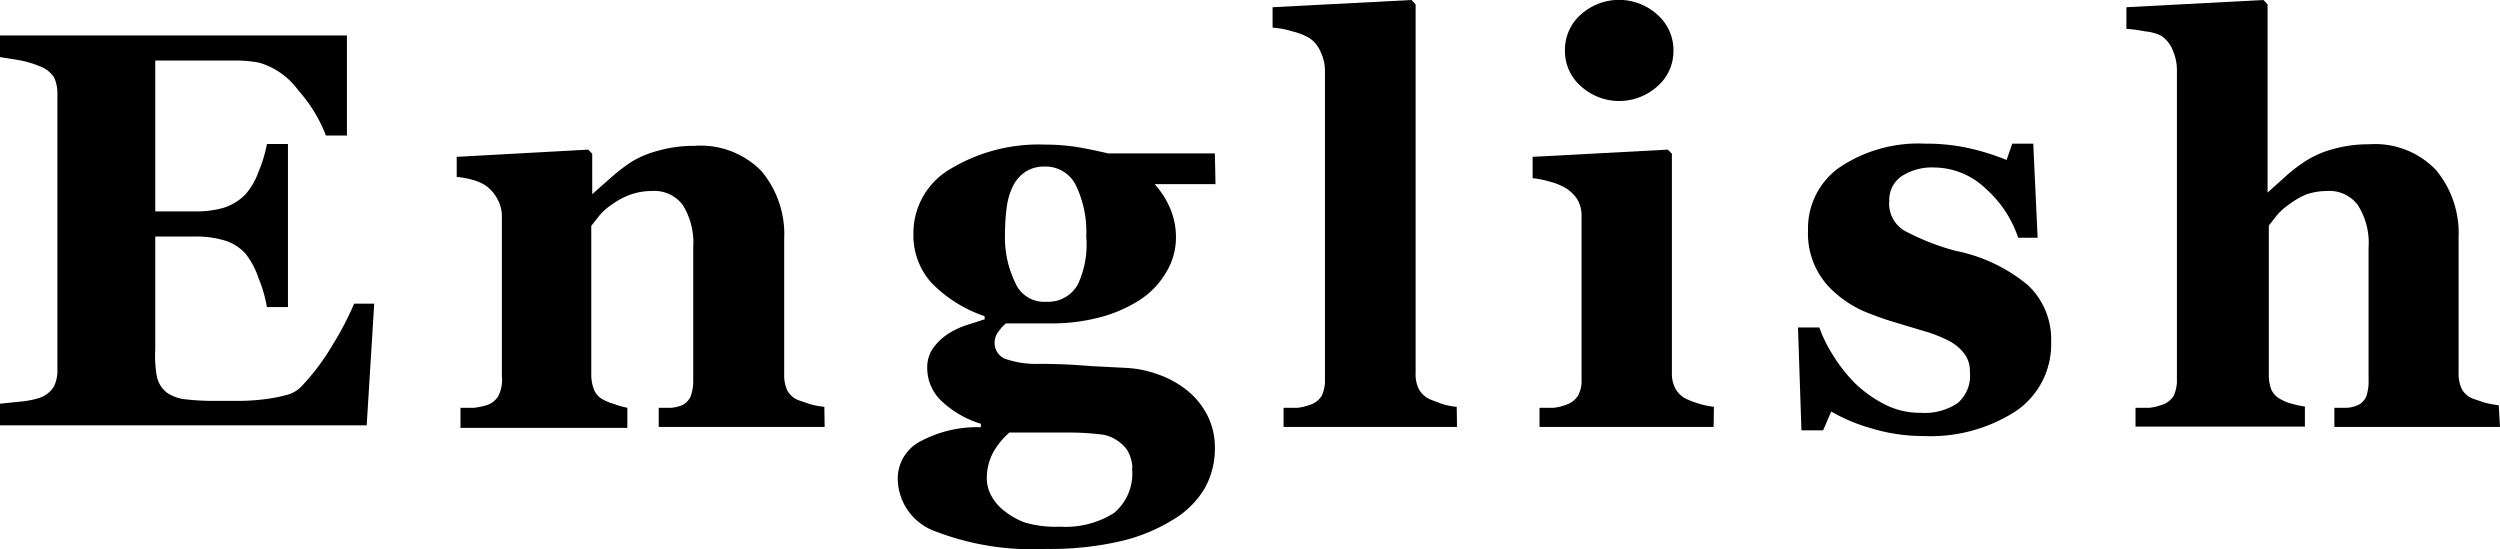
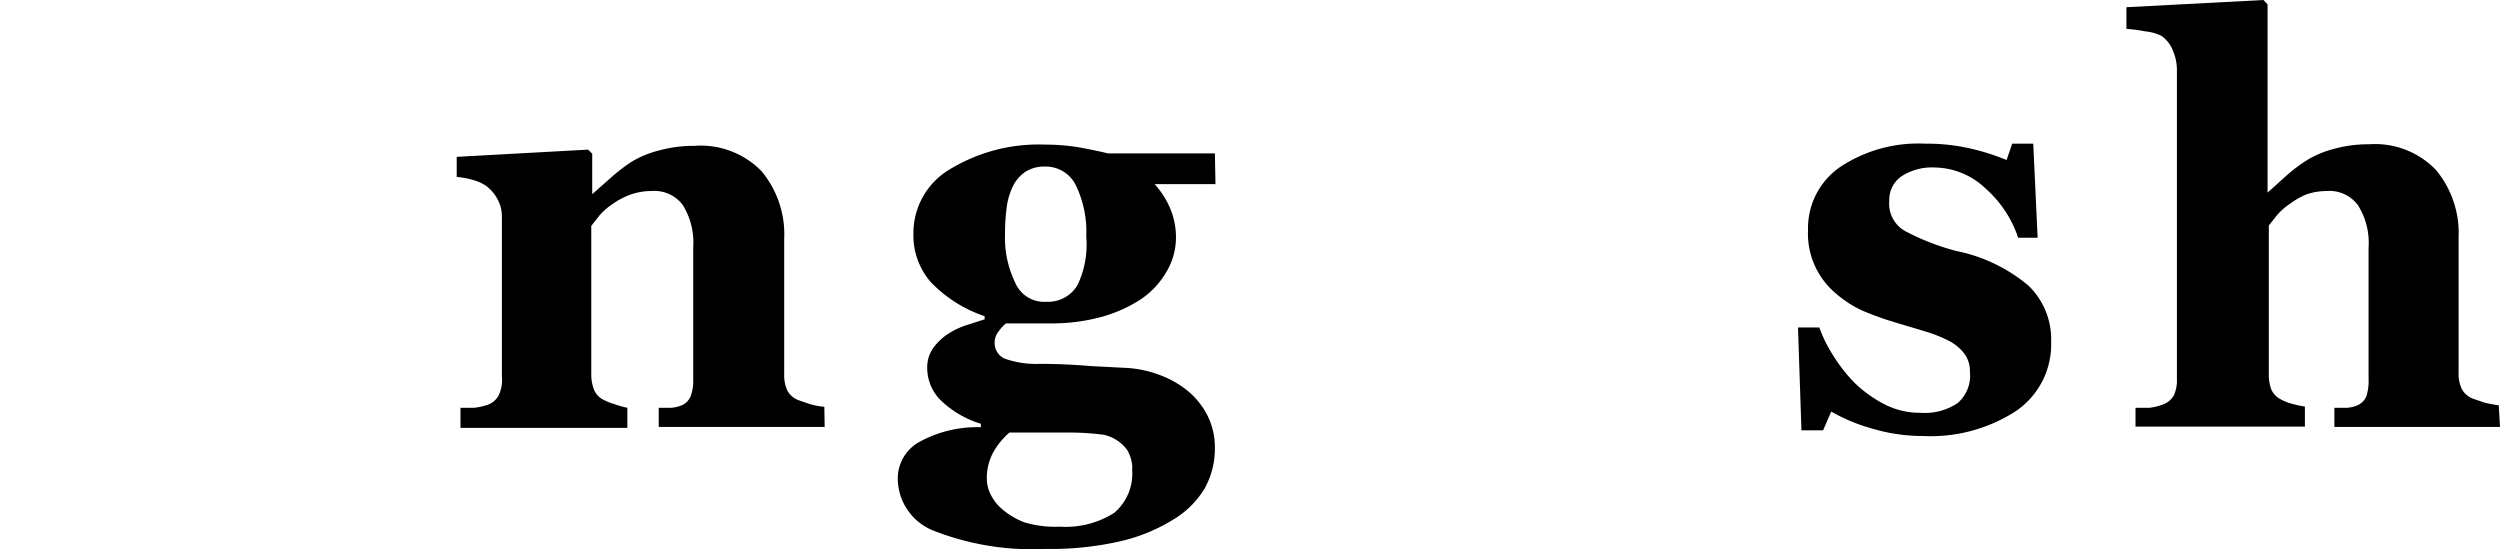
<svg xmlns="http://www.w3.org/2000/svg" viewBox="0 0 79.7 17.51">
  <title>english</title>
  <g id="レイヤー_2" data-name="レイヤー 2">
    <g id="デザイン">
-       <path d="M11.06,4.32h-.67a4.67,4.67,0,0,0-.88-1.44A2.37,2.37,0,0,0,8.27,2a3.81,3.81,0,0,0-.73-.07H4.95V6.74H6.23a3.16,3.16,0,0,0,.88-.11,1.67,1.67,0,0,0,.72-.44,2.22,2.22,0,0,0,.41-.71,4.25,4.25,0,0,0,.27-.89h.67v5.2H8.51a4.46,4.46,0,0,0-.27-.93,2.58,2.58,0,0,0-.41-.77,1.49,1.49,0,0,0-.69-.43,3.15,3.15,0,0,0-.91-.12H4.95v3.59A3.77,3.77,0,0,0,5,12a.89.89,0,0,0,.31.51,1.27,1.27,0,0,0,.6.22,8,8,0,0,0,1,.05h.74a6.74,6.74,0,0,0,.76-.05,4.73,4.73,0,0,0,.69-.13,1,1,0,0,0,.48-.25A7.18,7.18,0,0,0,10.6,11a9.51,9.51,0,0,0,.69-1.32h.64l-.24,3.88H0v-.69l.67-.07a2.69,2.69,0,0,0,.6-.12.85.85,0,0,0,.45-.36,1.17,1.17,0,0,0,.11-.55V3a1.24,1.24,0,0,0-.1-.52.89.89,0,0,0-.47-.37,3.16,3.16,0,0,0-.64-.19L0,1.82V1.13H11.06Z" />
      <path d="M26.29,13.61H21V13l.4,0a1.11,1.11,0,0,0,.36-.09.56.56,0,0,0,.26-.28,1.45,1.45,0,0,0,.08-.54V7.89a2.28,2.28,0,0,0-.33-1.35,1.13,1.13,0,0,0-1-.45,2,2,0,0,0-.66.11,2.45,2.45,0,0,0-.59.31,2,2,0,0,0-.41.36l-.26.33v4.72a1.32,1.32,0,0,0,.09.51.61.61,0,0,0,.29.31,1.68,1.68,0,0,0,.35.14A2.74,2.74,0,0,0,20,13v.64H14.68V13l.44,0a2.14,2.14,0,0,0,.38-.08.65.65,0,0,0,.39-.3A1.14,1.14,0,0,0,16,12V6.89a1.13,1.13,0,0,0-.14-.54,1.26,1.26,0,0,0-.37-.43,1.45,1.45,0,0,0-.4-.18,2.82,2.82,0,0,0-.53-.1V5l4.19-.23.13.13V6.19h0l.6-.53a5.76,5.76,0,0,1,.65-.5A3.16,3.16,0,0,1,21,4.8a4.11,4.11,0,0,1,1.13-.15,2.71,2.71,0,0,1,2.15.81A3.14,3.14,0,0,1,25,7.62v4.31a1.17,1.17,0,0,0,.1.52.68.68,0,0,0,.36.31l.35.12a2.54,2.54,0,0,0,.47.09Z" />
      <path d="M38.75,5.87H36.81a2.77,2.77,0,0,1,.51.81,2.38,2.38,0,0,1,.17.89,2.15,2.15,0,0,1-.33,1.14,2.64,2.64,0,0,1-.85.87,4.47,4.47,0,0,1-1.26.54,6,6,0,0,1-1.56.19H32.07a1.23,1.23,0,0,0-.23.25.56.56,0,0,0-.13.33.55.55,0,0,0,.31.54,3,3,0,0,0,1.12.17q.8,0,1.62.07l1.17.06a3.51,3.51,0,0,1,1,.21,3.09,3.09,0,0,1,.87.47,2.48,2.48,0,0,1,.67.79,2.25,2.25,0,0,1,.26,1.1,2.59,2.59,0,0,1-.32,1.26,2.87,2.87,0,0,1-1,1,5.58,5.58,0,0,1-1.67.69,10,10,0,0,1-2.4.25,8.6,8.6,0,0,1-3.52-.56,1.8,1.8,0,0,1-1.2-1.69,1.34,1.34,0,0,1,.65-1.14,3.83,3.83,0,0,1,2-.49v-.11a3.19,3.19,0,0,1-1.26-.73,1.45,1.45,0,0,1-.45-1.05,1.06,1.06,0,0,1,.18-.62,1.81,1.81,0,0,1,.46-.45,2.47,2.47,0,0,1,.6-.29l.59-.19v-.1A4.26,4.26,0,0,1,29.68,9a2.26,2.26,0,0,1-.56-1.55,2.36,2.36,0,0,1,1.19-2.07,5.44,5.44,0,0,1,3-.77,6.57,6.57,0,0,1,1.16.1c.37.07.65.13.85.18h3.41Zm-2.65,9.06a1.19,1.19,0,0,0-.17-.59,1.25,1.25,0,0,0-.75-.48,8.36,8.36,0,0,0-1-.07l-2,0a2.36,2.36,0,0,0-.51.62,1.73,1.73,0,0,0-.21.87,1.16,1.16,0,0,0,.12.48,1.5,1.5,0,0,0,.39.49,2.45,2.45,0,0,0,.68.4,3.4,3.4,0,0,0,1.14.14,2.88,2.88,0,0,0,1.73-.44A1.64,1.64,0,0,0,36.09,14.93ZM34.63,7.54a3.41,3.41,0,0,0-.33-1.63,1.07,1.07,0,0,0-1-.6,1.1,1.1,0,0,0-.6.16,1.18,1.18,0,0,0-.41.47,2.2,2.2,0,0,0-.2.7,6.3,6.3,0,0,0-.05.82A3.27,3.27,0,0,0,32.36,9a1,1,0,0,0,1,.62,1.08,1.08,0,0,0,1-.55A3,3,0,0,0,34.63,7.54Z" />
-       <path d="M46.45,13.61H40.92V13l.45,0a1.72,1.72,0,0,0,.38-.09.67.67,0,0,0,.39-.3,1.15,1.15,0,0,0,.1-.52V2.27a1.42,1.42,0,0,0-.14-.62,1,1,0,0,0-.36-.44A2.12,2.12,0,0,0,41.2,1a2.91,2.91,0,0,0-.63-.12V.23L45,0l.13.14V11.89a1.06,1.06,0,0,0,.11.53.77.77,0,0,0,.37.32l.37.14a2.28,2.28,0,0,0,.46.09Z" />
-       <path d="M54.63,13.61H49.08V13l.45,0a1.56,1.56,0,0,0,.38-.09.73.73,0,0,0,.4-.3,1,1,0,0,0,.11-.52V6.89a1,1,0,0,0-.14-.54A1.17,1.17,0,0,0,49.92,6a1.87,1.87,0,0,0-.48-.2,3.12,3.12,0,0,0-.58-.12V5l4.31-.23.13.13v7a1,1,0,0,0,.13.52.79.79,0,0,0,.38.32,3,3,0,0,0,.39.14,2.65,2.65,0,0,0,.44.09Zm-1.28-12a1.49,1.49,0,0,1-.51,1.14,1.82,1.82,0,0,1-2.44,0,1.49,1.49,0,0,1-.51-1.14A1.5,1.5,0,0,1,50.39.47a1.82,1.82,0,0,1,2.45,0A1.51,1.51,0,0,1,53.35,1.62Z" />
      <path d="M61.31,13.9a5.66,5.66,0,0,1-1.67-.25,5.49,5.49,0,0,1-1.26-.53l-.26.6h-.69l-.11-3.28H58a4.36,4.36,0,0,0,.44.89,4.91,4.91,0,0,0,.7.89,4,4,0,0,0,.94.67,2.46,2.46,0,0,0,1.14.27,1.88,1.88,0,0,0,1.19-.31,1.15,1.15,0,0,0,.39-1,.92.92,0,0,0-.18-.58,1.5,1.5,0,0,0-.48-.4,4.46,4.46,0,0,0-.75-.3l-1-.3a9.69,9.69,0,0,1-1-.36,3.51,3.51,0,0,1-.88-.57,2.48,2.48,0,0,1-.87-2,2.37,2.37,0,0,1,1-2,4.5,4.5,0,0,1,2.73-.76,6.26,6.26,0,0,1,1.47.16,7.42,7.42,0,0,1,1.13.36l.18-.52h.67l.14,3h-.62a3.64,3.64,0,0,0-1.05-1.58,2.39,2.39,0,0,0-1.61-.66,1.78,1.78,0,0,0-1.06.28.91.91,0,0,0-.39.78,1,1,0,0,0,.57,1A7.57,7.57,0,0,0,62.36,8a5.15,5.15,0,0,1,2.3,1.1,2.36,2.36,0,0,1,.73,1.78,2.57,2.57,0,0,1-1.13,2.23A5,5,0,0,1,61.31,13.9Z" />
      <path d="M79.7,13.61H74.42V13l.41,0a1,1,0,0,0,.35-.09.54.54,0,0,0,.26-.28,1.52,1.52,0,0,0,.07-.54V7.89a2.24,2.24,0,0,0-.34-1.35,1.13,1.13,0,0,0-1-.45,2,2,0,0,0-.65.11A2.44,2.44,0,0,0,73,6.5a2,2,0,0,0-.41.36l-.26.33v4.72a1.36,1.36,0,0,0,.08.51.65.65,0,0,0,.3.31,1.47,1.47,0,0,0,.35.14,2.87,2.87,0,0,0,.42.09v.64H68.08V13l.45,0a1.72,1.72,0,0,0,.38-.09.67.67,0,0,0,.39-.3,1.15,1.15,0,0,0,.1-.52V2.21a1.56,1.56,0,0,0-.13-.6,1,1,0,0,0-.37-.47A1.5,1.5,0,0,0,68.39,1a4.94,4.94,0,0,0-.6-.08V.23L72.16,0l.13.14v6h0l.6-.54a5,5,0,0,1,.65-.49,3.16,3.16,0,0,1,.85-.36,4.08,4.08,0,0,1,1.13-.15,2.69,2.69,0,0,1,2.14.82,3.15,3.15,0,0,1,.72,2.15v4.31a1.17,1.17,0,0,0,.1.52.68.68,0,0,0,.36.31l.35.12a3.48,3.48,0,0,0,.47.09Z" />
    </g>
  </g>
</svg>